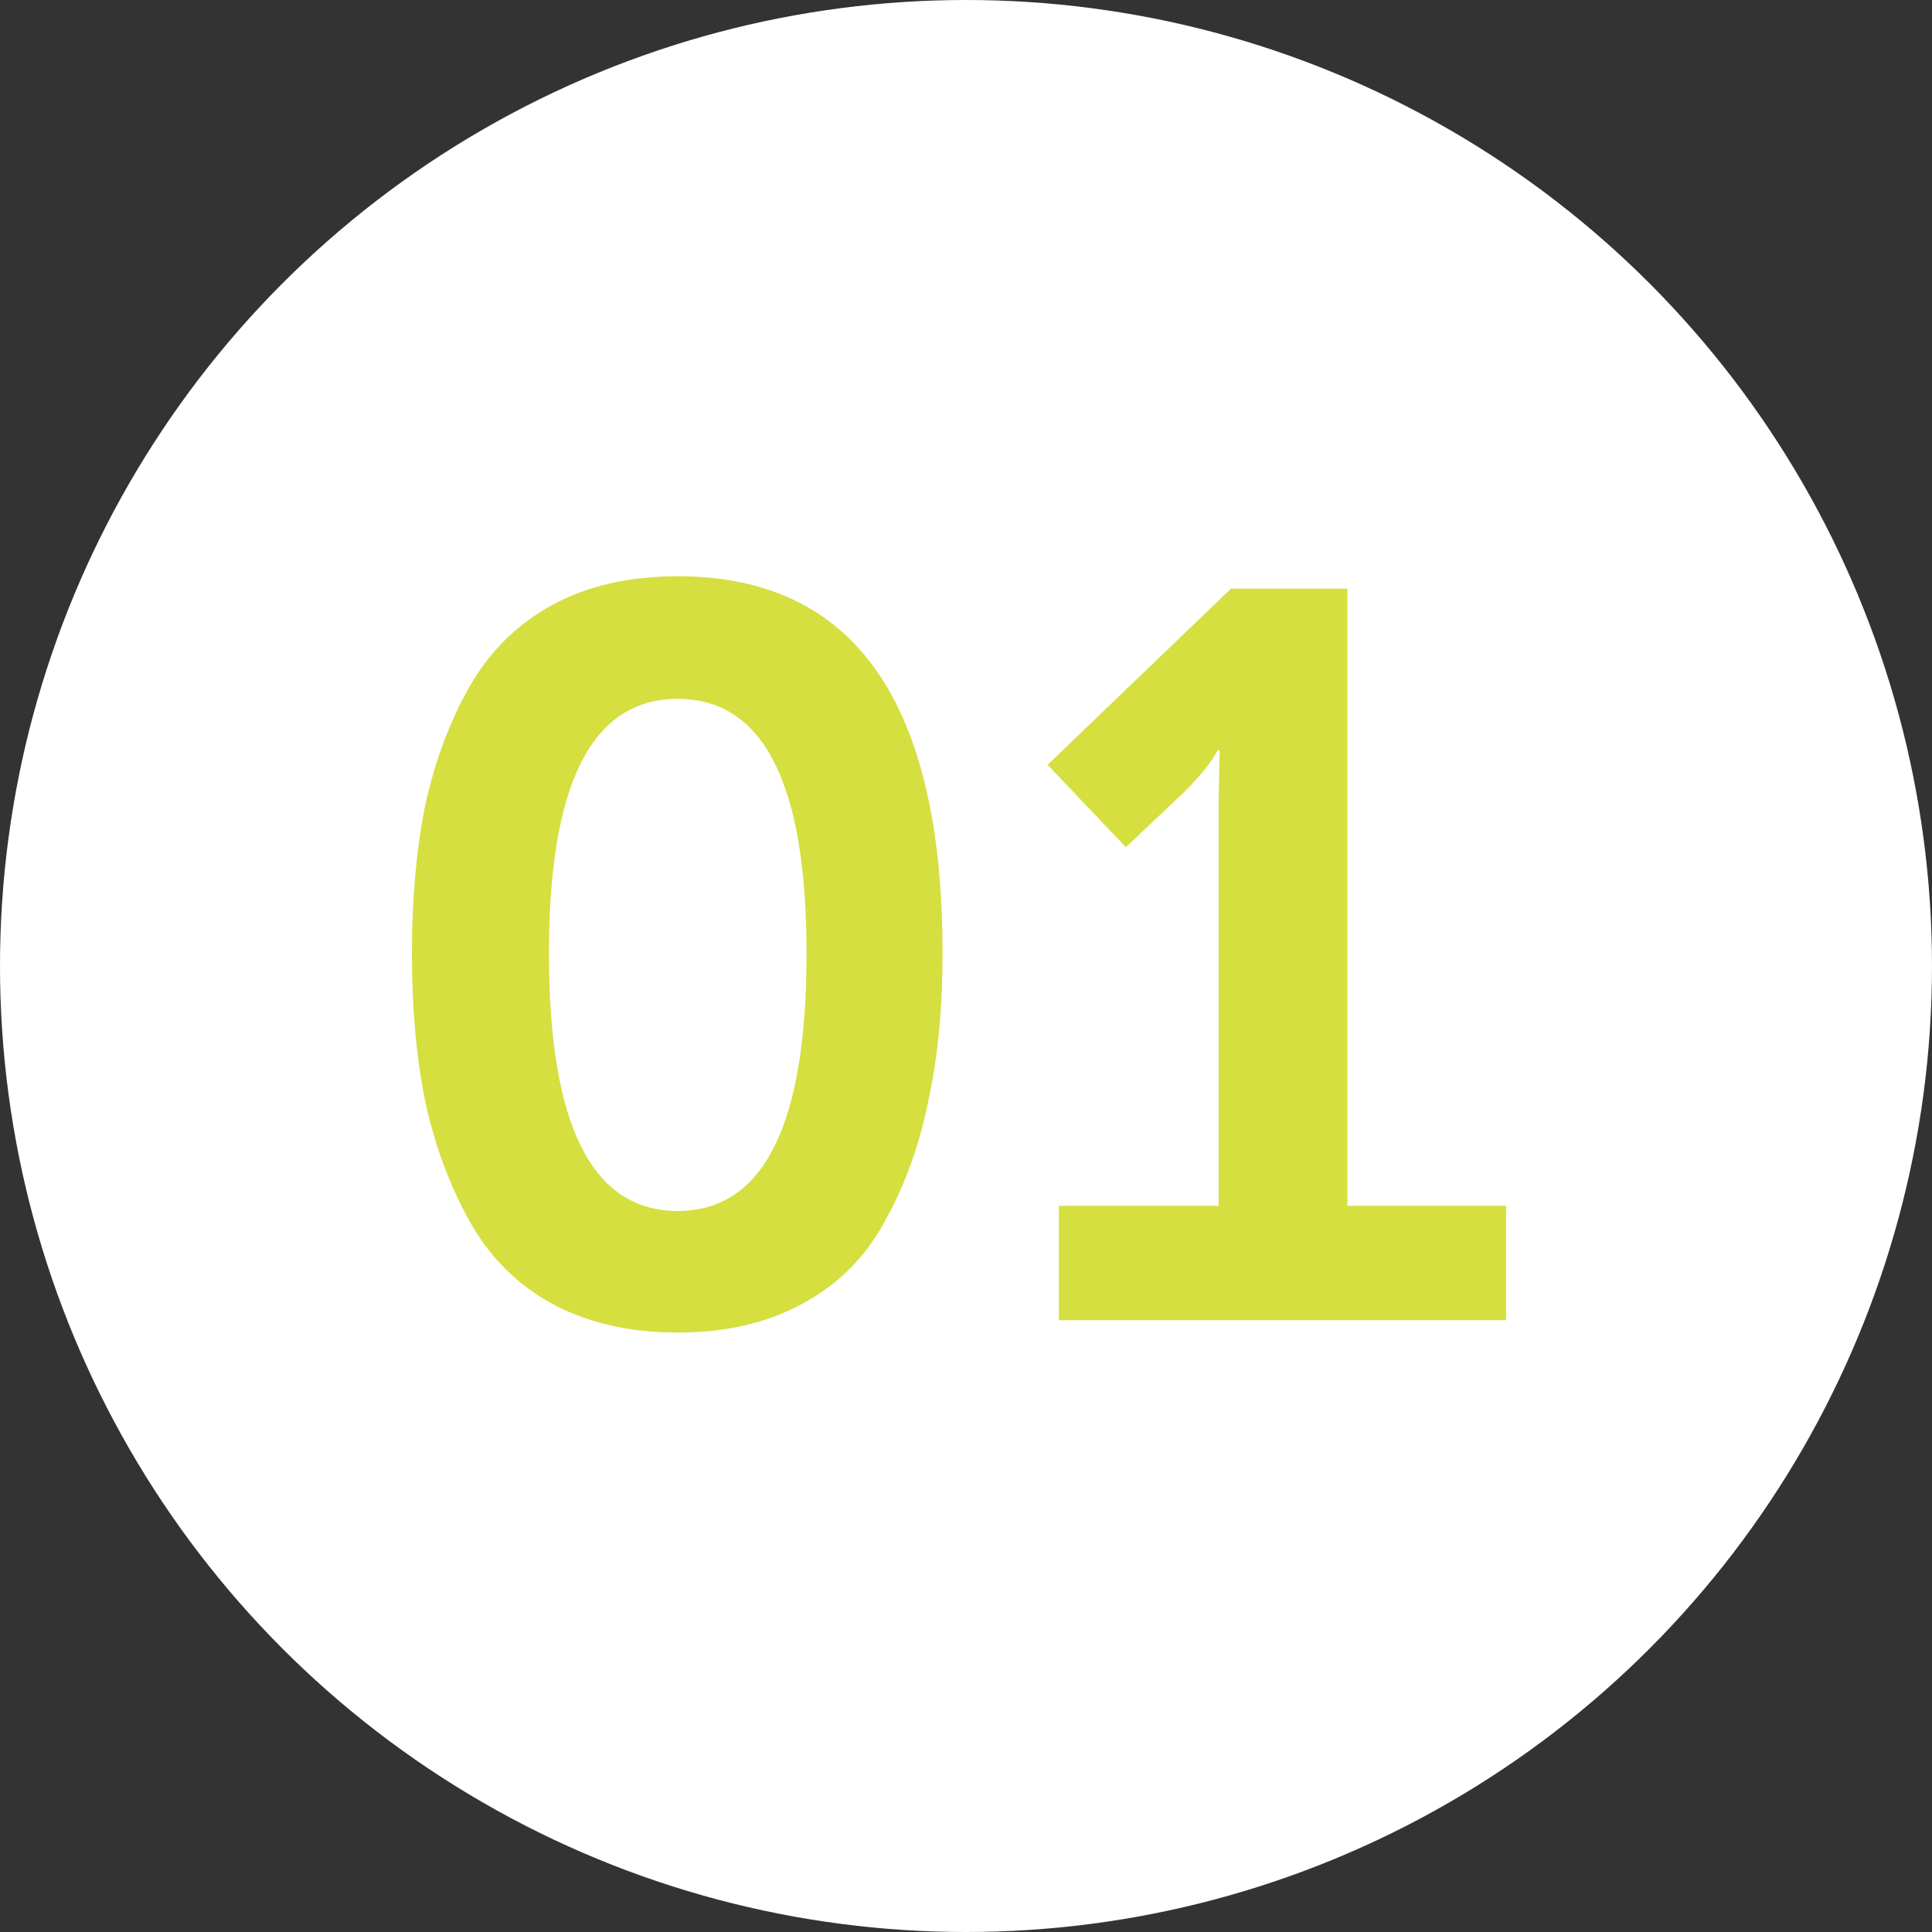
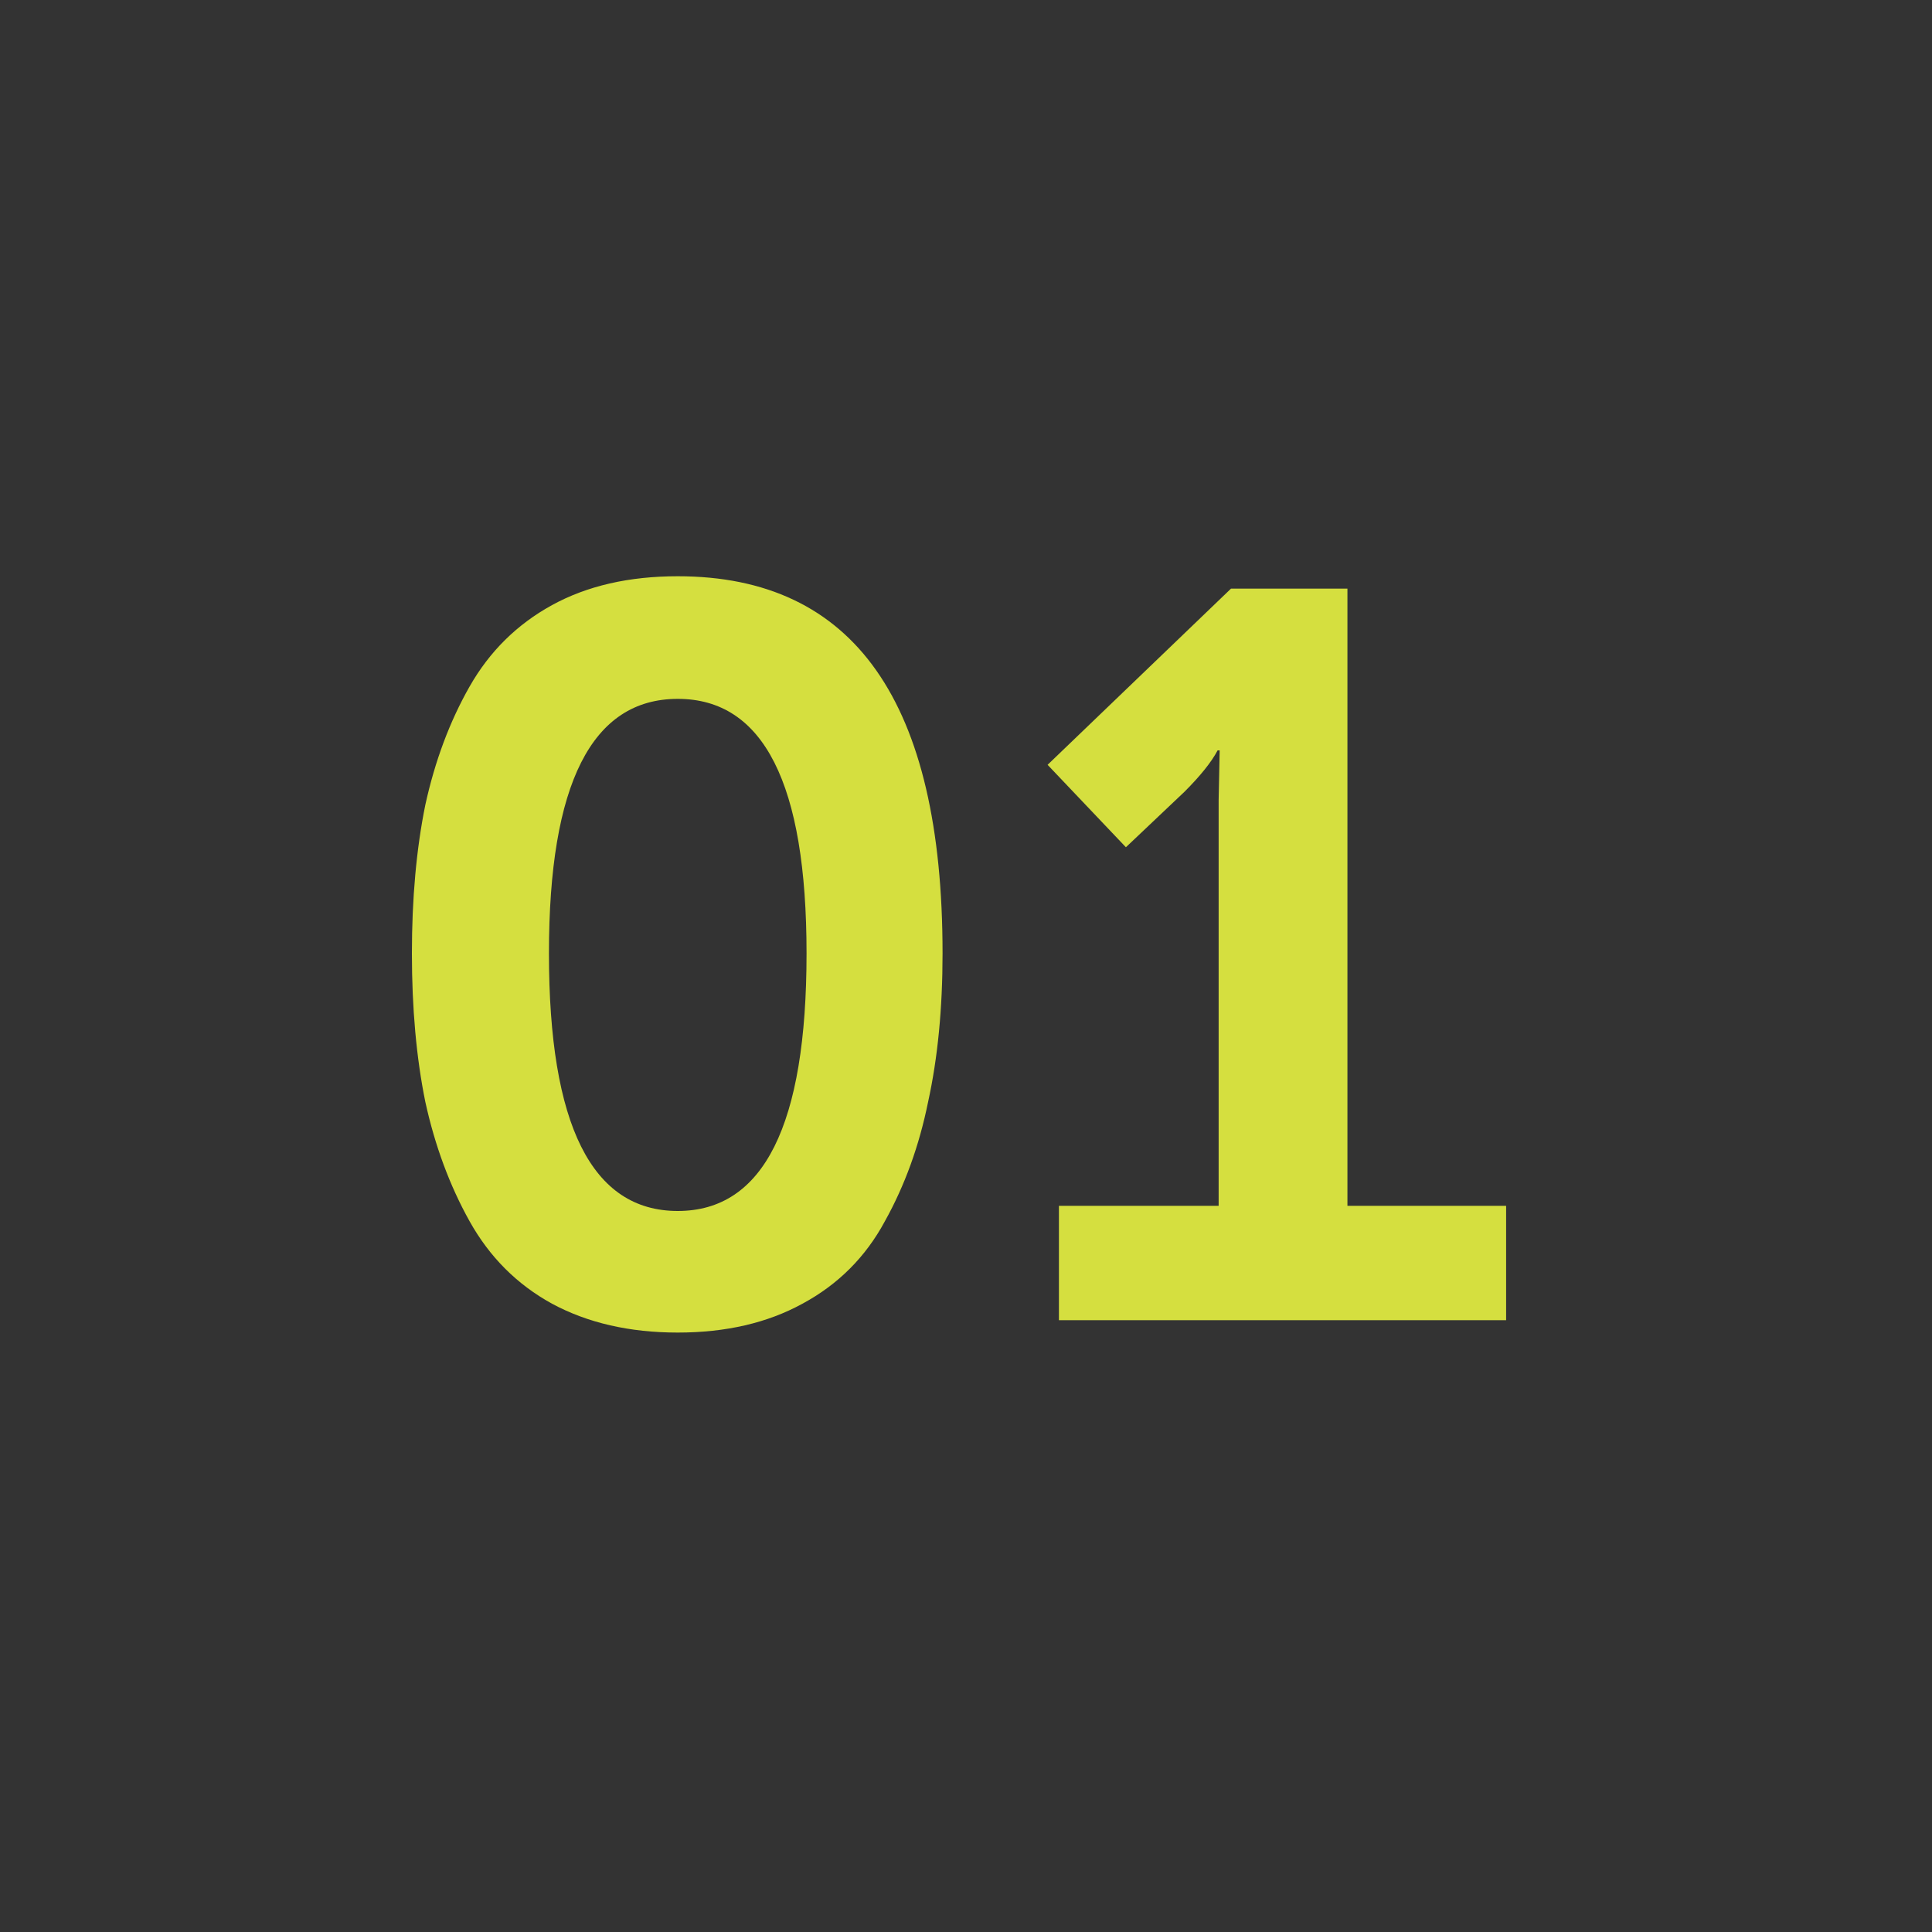
<svg xmlns="http://www.w3.org/2000/svg" width="60" height="60" viewBox="0 0 60 60" fill="none">
  <rect x="0" y="0" width="60" height="60" fill="#333333" stroke="none" />
-   <circle cx="30" cy="30" r="30" fill="white" />
  <path d="M24.92 40.488C23.832 41.085 22.541 41.384 21.048 41.384C19.555 41.384 18.253 41.085 17.144 40.488C16.056 39.891 15.203 39.037 14.584 37.928C13.965 36.819 13.507 35.581 13.208 34.216C12.931 32.851 12.792 31.315 12.792 29.608C12.792 27.901 12.931 26.365 13.208 25C13.507 23.635 13.965 22.408 14.584 21.32C15.203 20.232 16.056 19.389 17.144 18.792C18.232 18.195 19.533 17.896 21.048 17.896C26.531 17.896 29.272 21.8 29.272 29.608C29.272 31.315 29.123 32.851 28.824 34.216C28.547 35.581 28.099 36.819 27.48 37.928C26.883 39.037 26.029 39.891 24.92 40.488ZM17.048 29.608C17.048 34.941 18.381 37.608 21.048 37.608C23.715 37.608 25.048 34.941 25.048 29.608C25.048 24.339 23.715 21.704 21.048 21.704C18.381 21.704 17.048 24.339 17.048 29.608ZM32.886 41V37.448H37.846V24.84L37.878 23.304H37.814C37.622 23.667 37.28 24.093 36.79 24.584L34.966 26.312L32.534 23.752L38.23 18.28H41.846V37.448H46.774V41H32.886Z" fill="#D5DF3F" />
</svg>